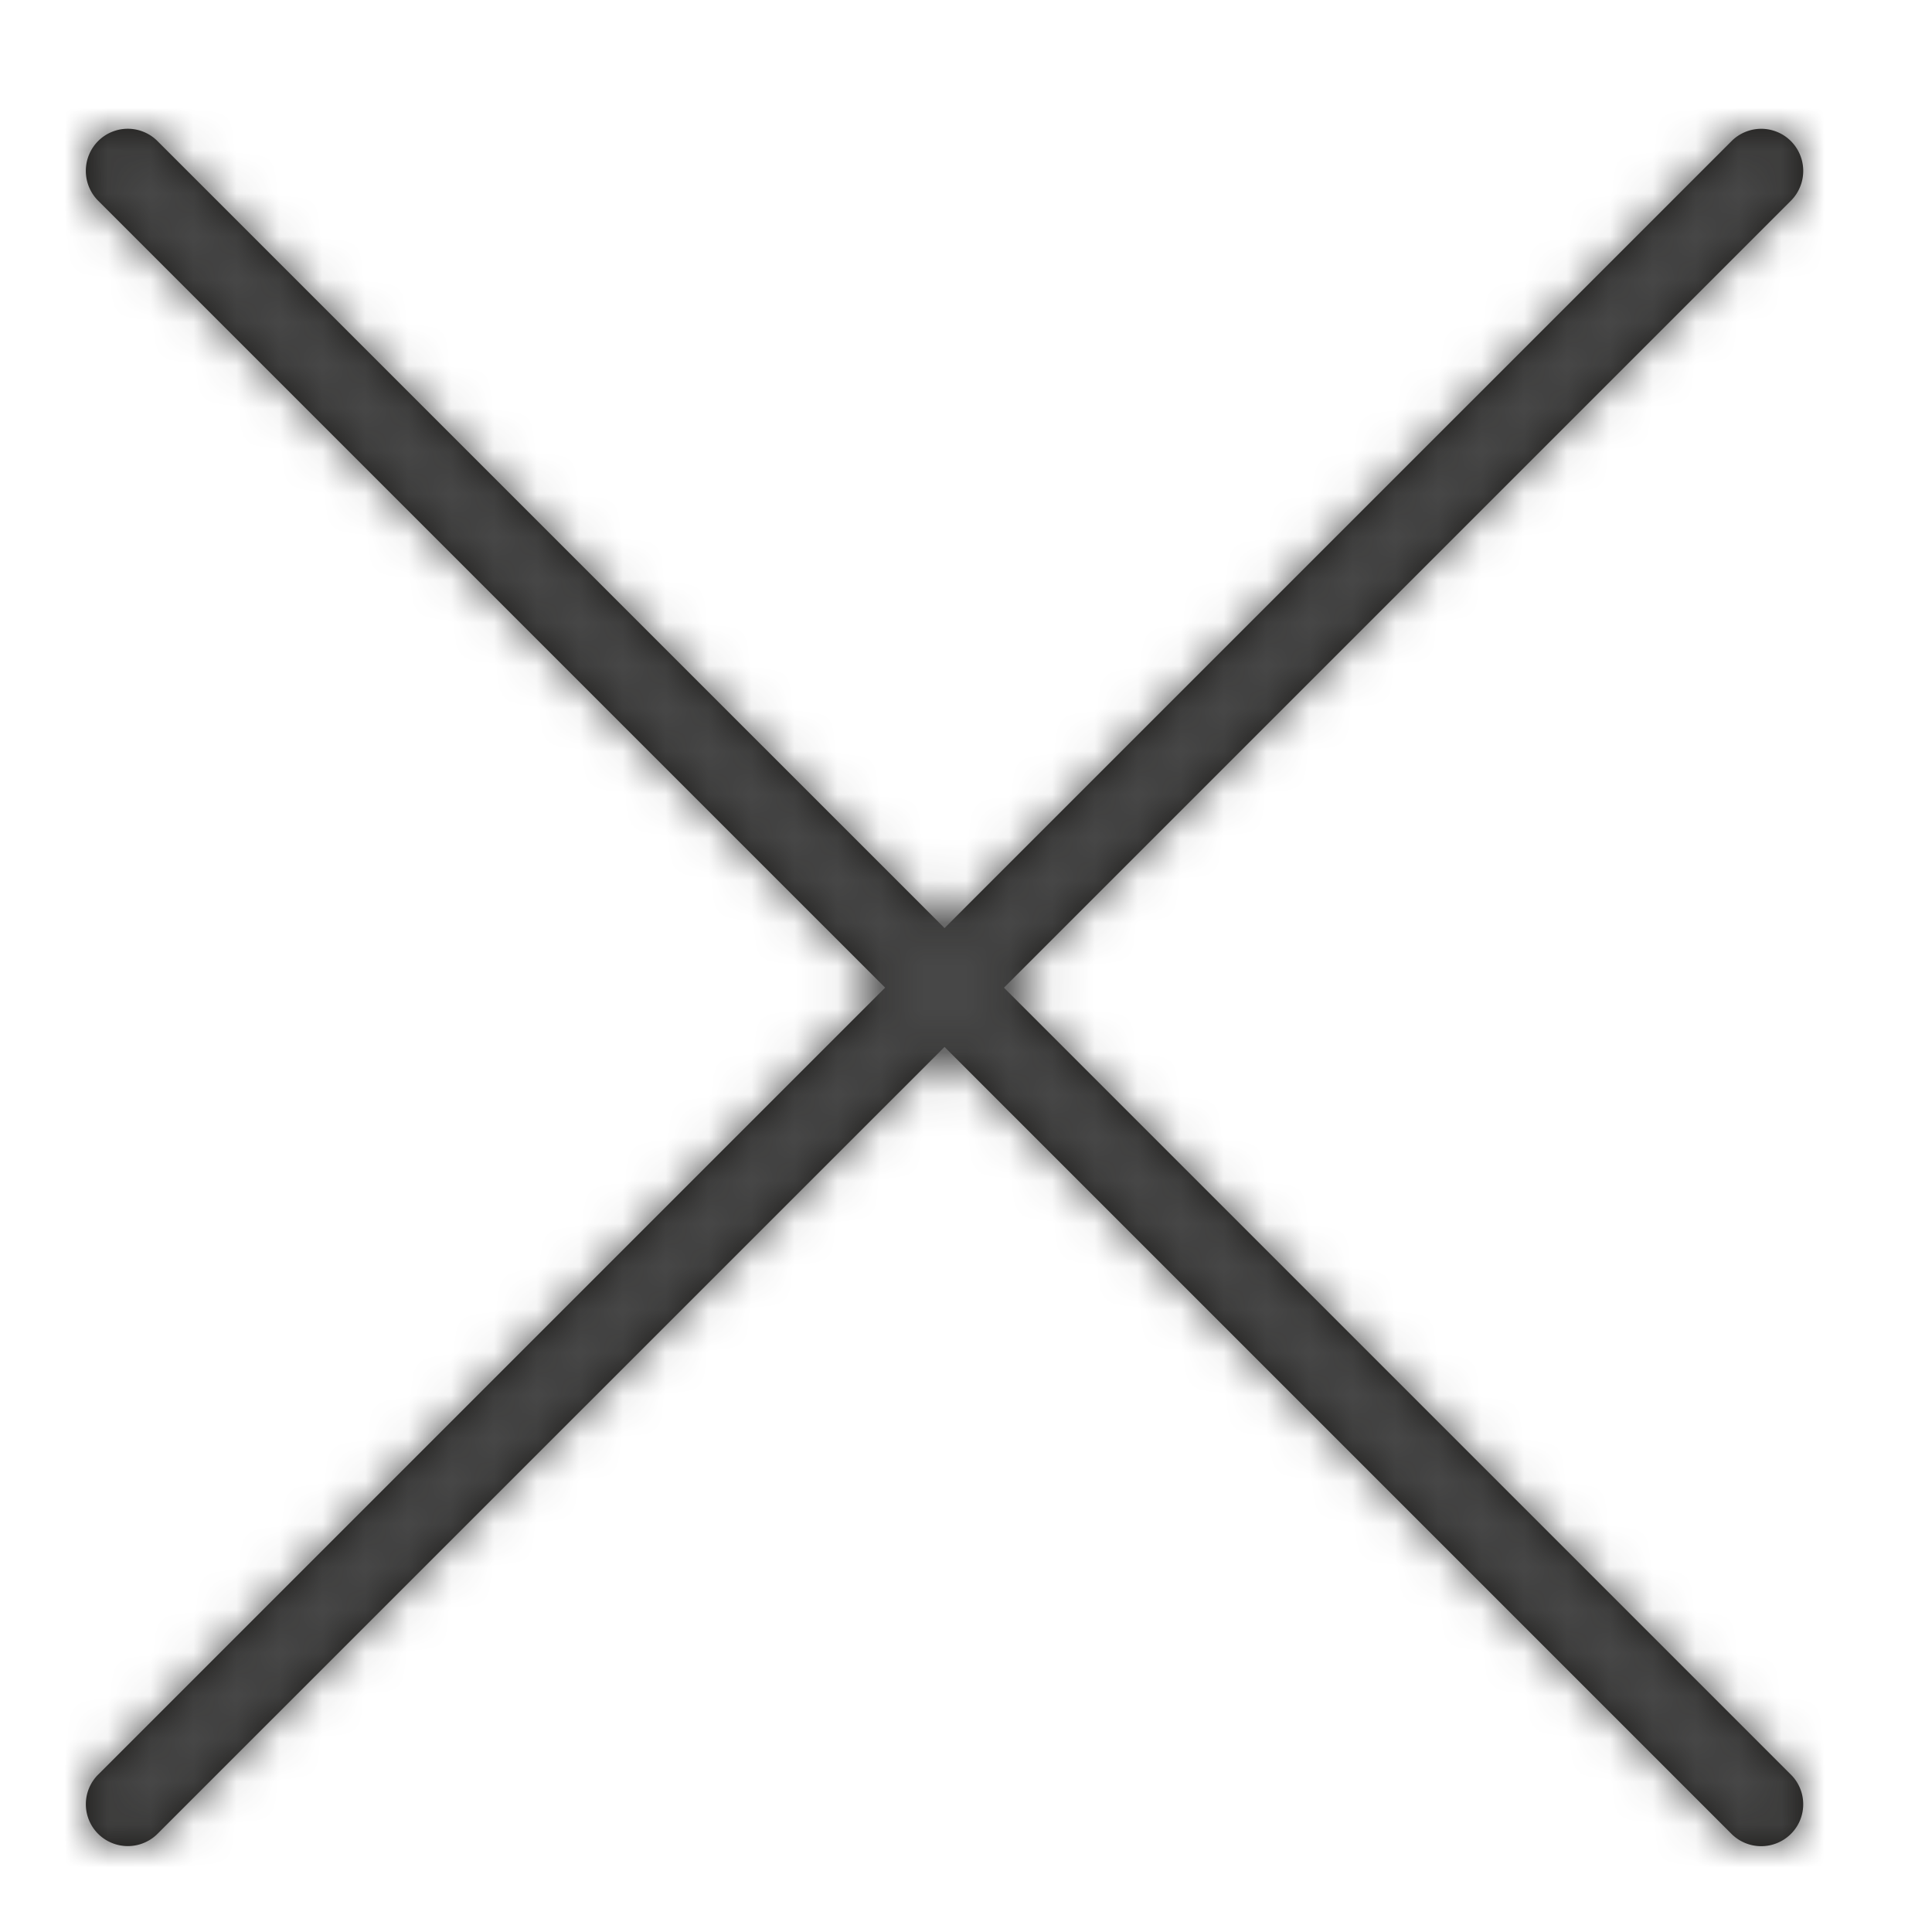
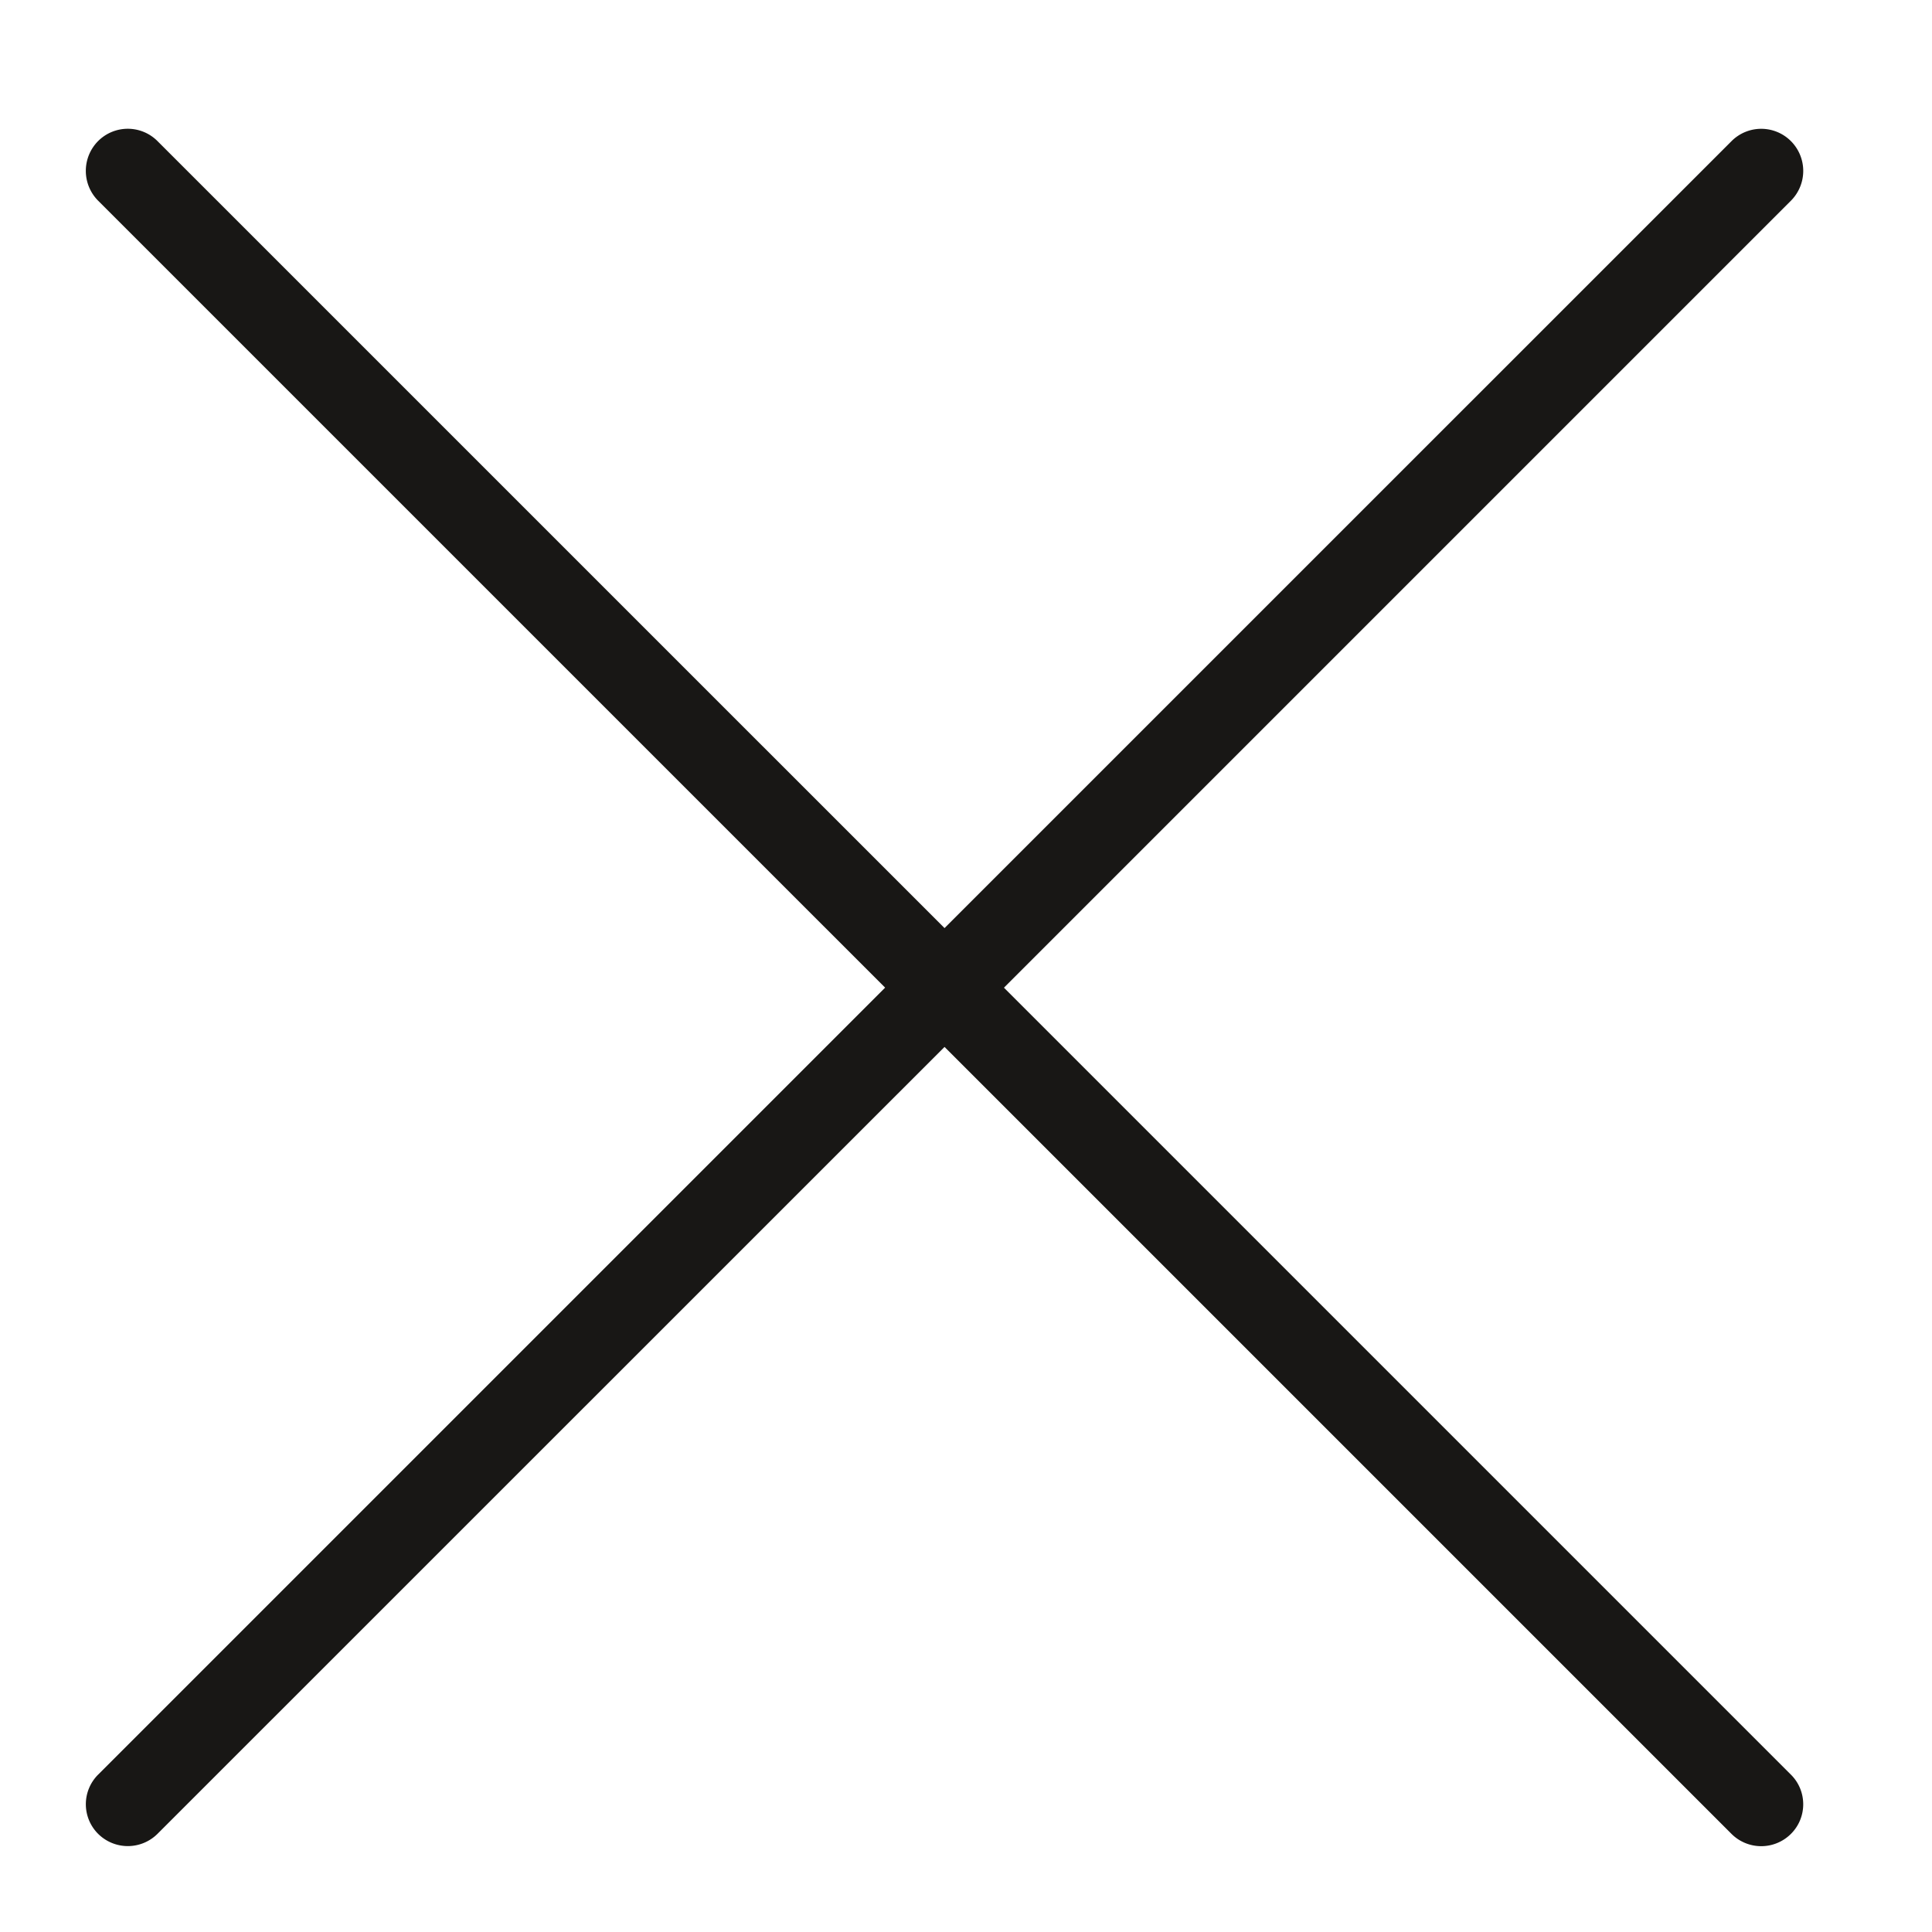
<svg xmlns="http://www.w3.org/2000/svg" xmlns:xlink="http://www.w3.org/1999/xlink" width="45" height="45" viewBox="0 0 45 45">
  <defs>
    <path id="a" d="M23.384 23.005l18.33-18.33a.983.983 0 0 0 0-1.388.977.977 0 0 0-1.383 0L22 21.617 3.668 3.286a.977.977 0 0 0-1.383 0 .985.985 0 0 0 0 1.388l18.331 18.33-18.33 18.33a.974.974 0 0 0 0 1.38.98.98 0 0 0 1.382 0L22 24.385l18.33 18.33a.98.98 0 0 0 1.384 0c.382-.38.382-1 0-1.38l-18.33-18.33" />
  </defs>
  <g fill="none" fill-rule="evenodd">
    <mask id="b" fill="#fff">
      <use xlink:href="#a" />
    </mask>
    <use fill="#181715" xlink:href="#a" />
    <g fill="#474747" mask="url(#b)">
-       <path d="M0 0h45v45H0z" />
-     </g>
+       </g>
  </g>
</svg>